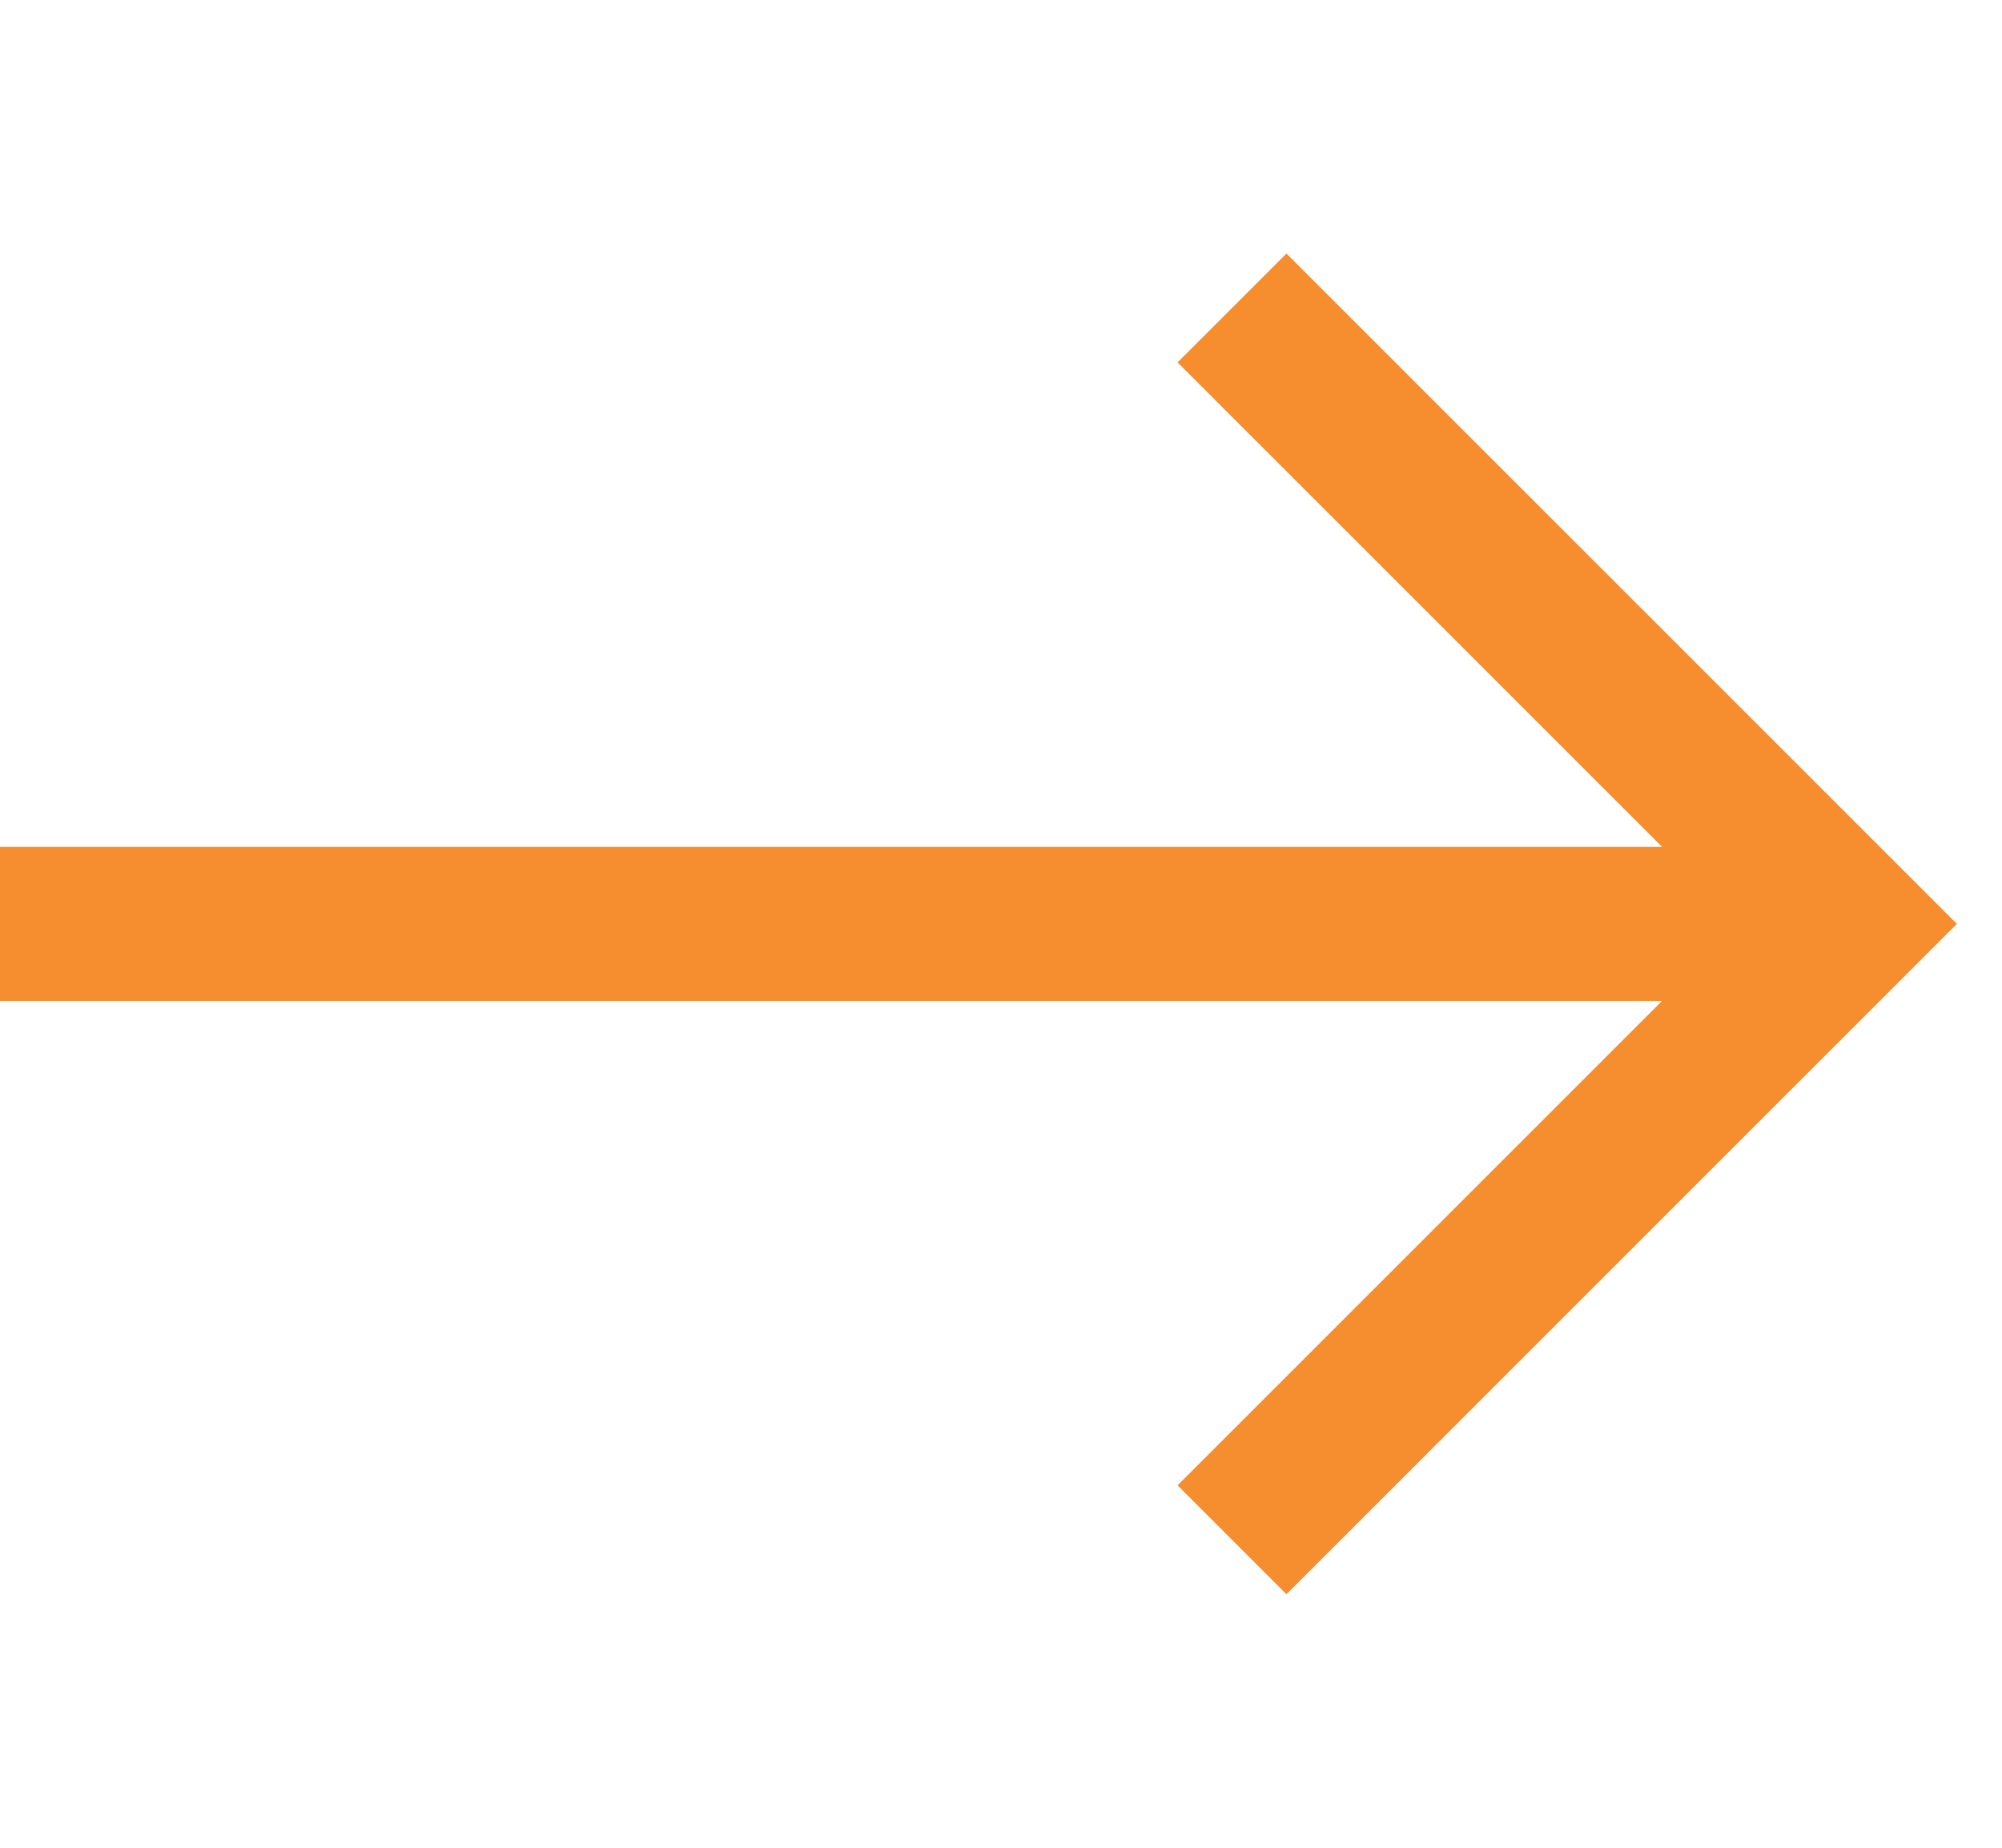
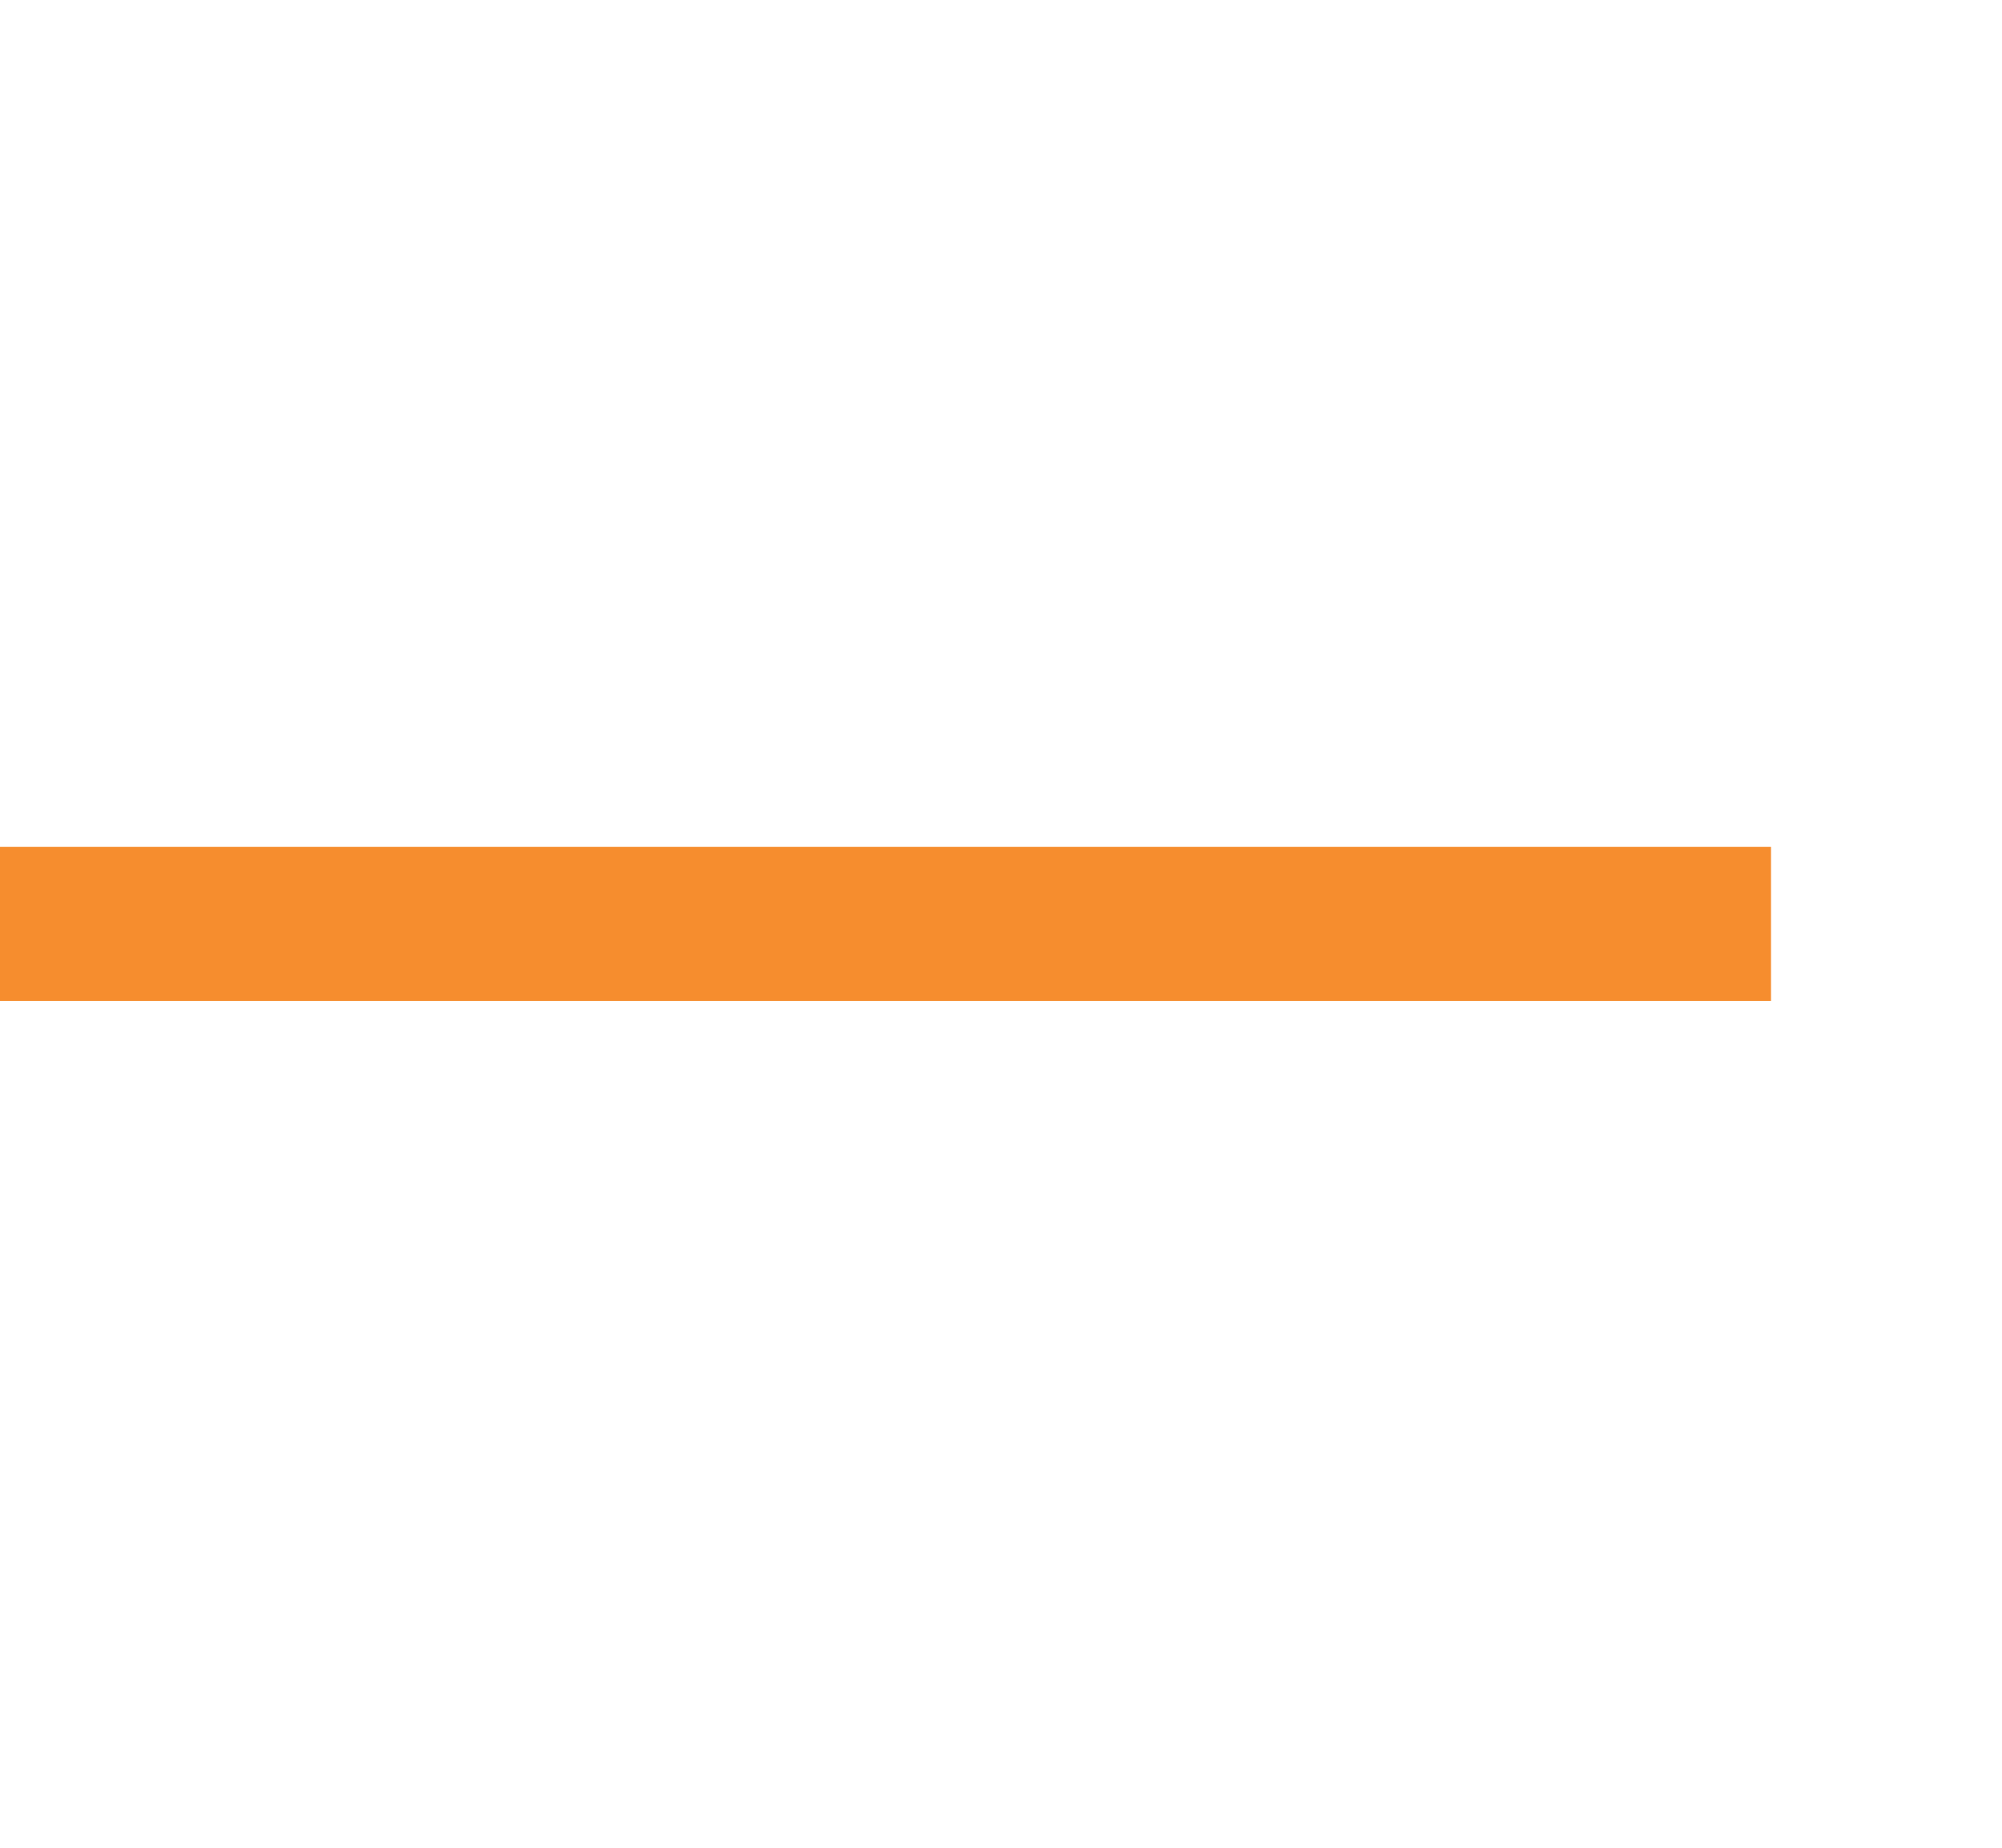
<svg xmlns="http://www.w3.org/2000/svg" version="1.1" id="Lager_1" x="0px" y="0px" viewBox="0 0 13 12" enable-background="new 0 0 13 12" xml:space="preserve">
-   <polyline fill="none" stroke="#F68D2E" stroke-miterlimit="10" points="8,2 12,6 8,10 " />
  <line fill="none" stroke="#F68D2E" stroke-miterlimit="10" x1="11.5" y1="6" x2="0" y2="6" />
</svg>